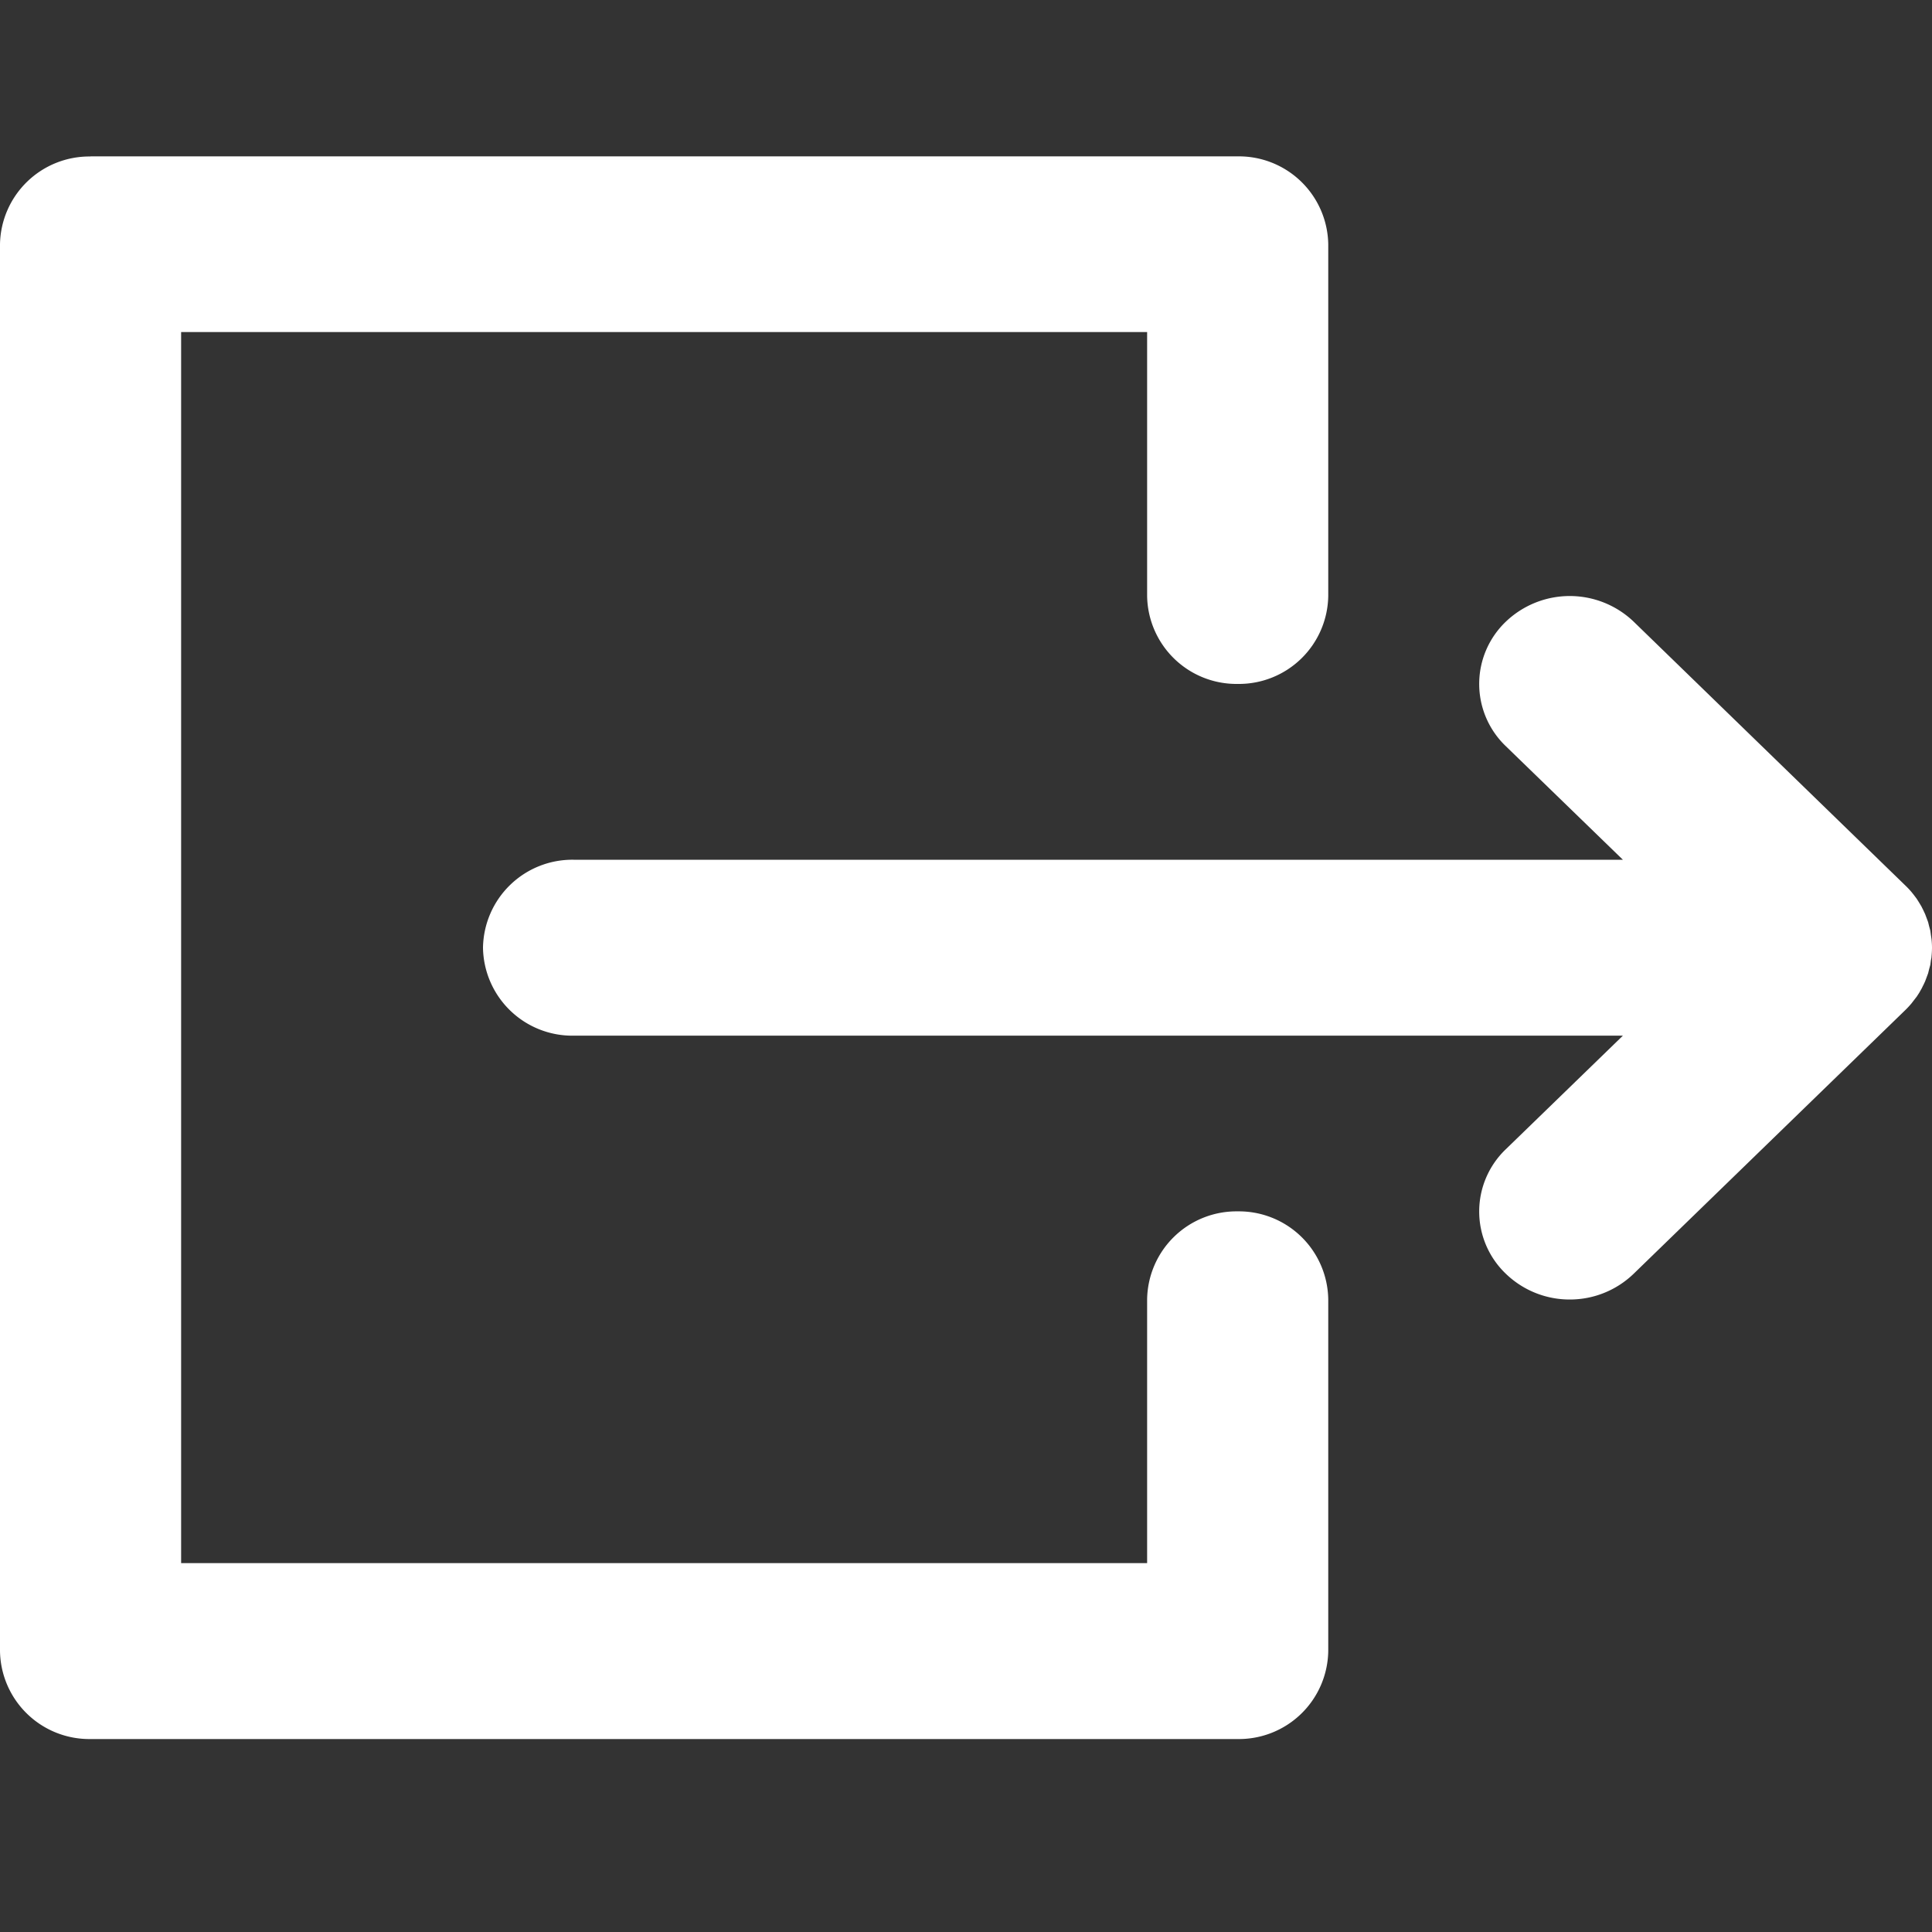
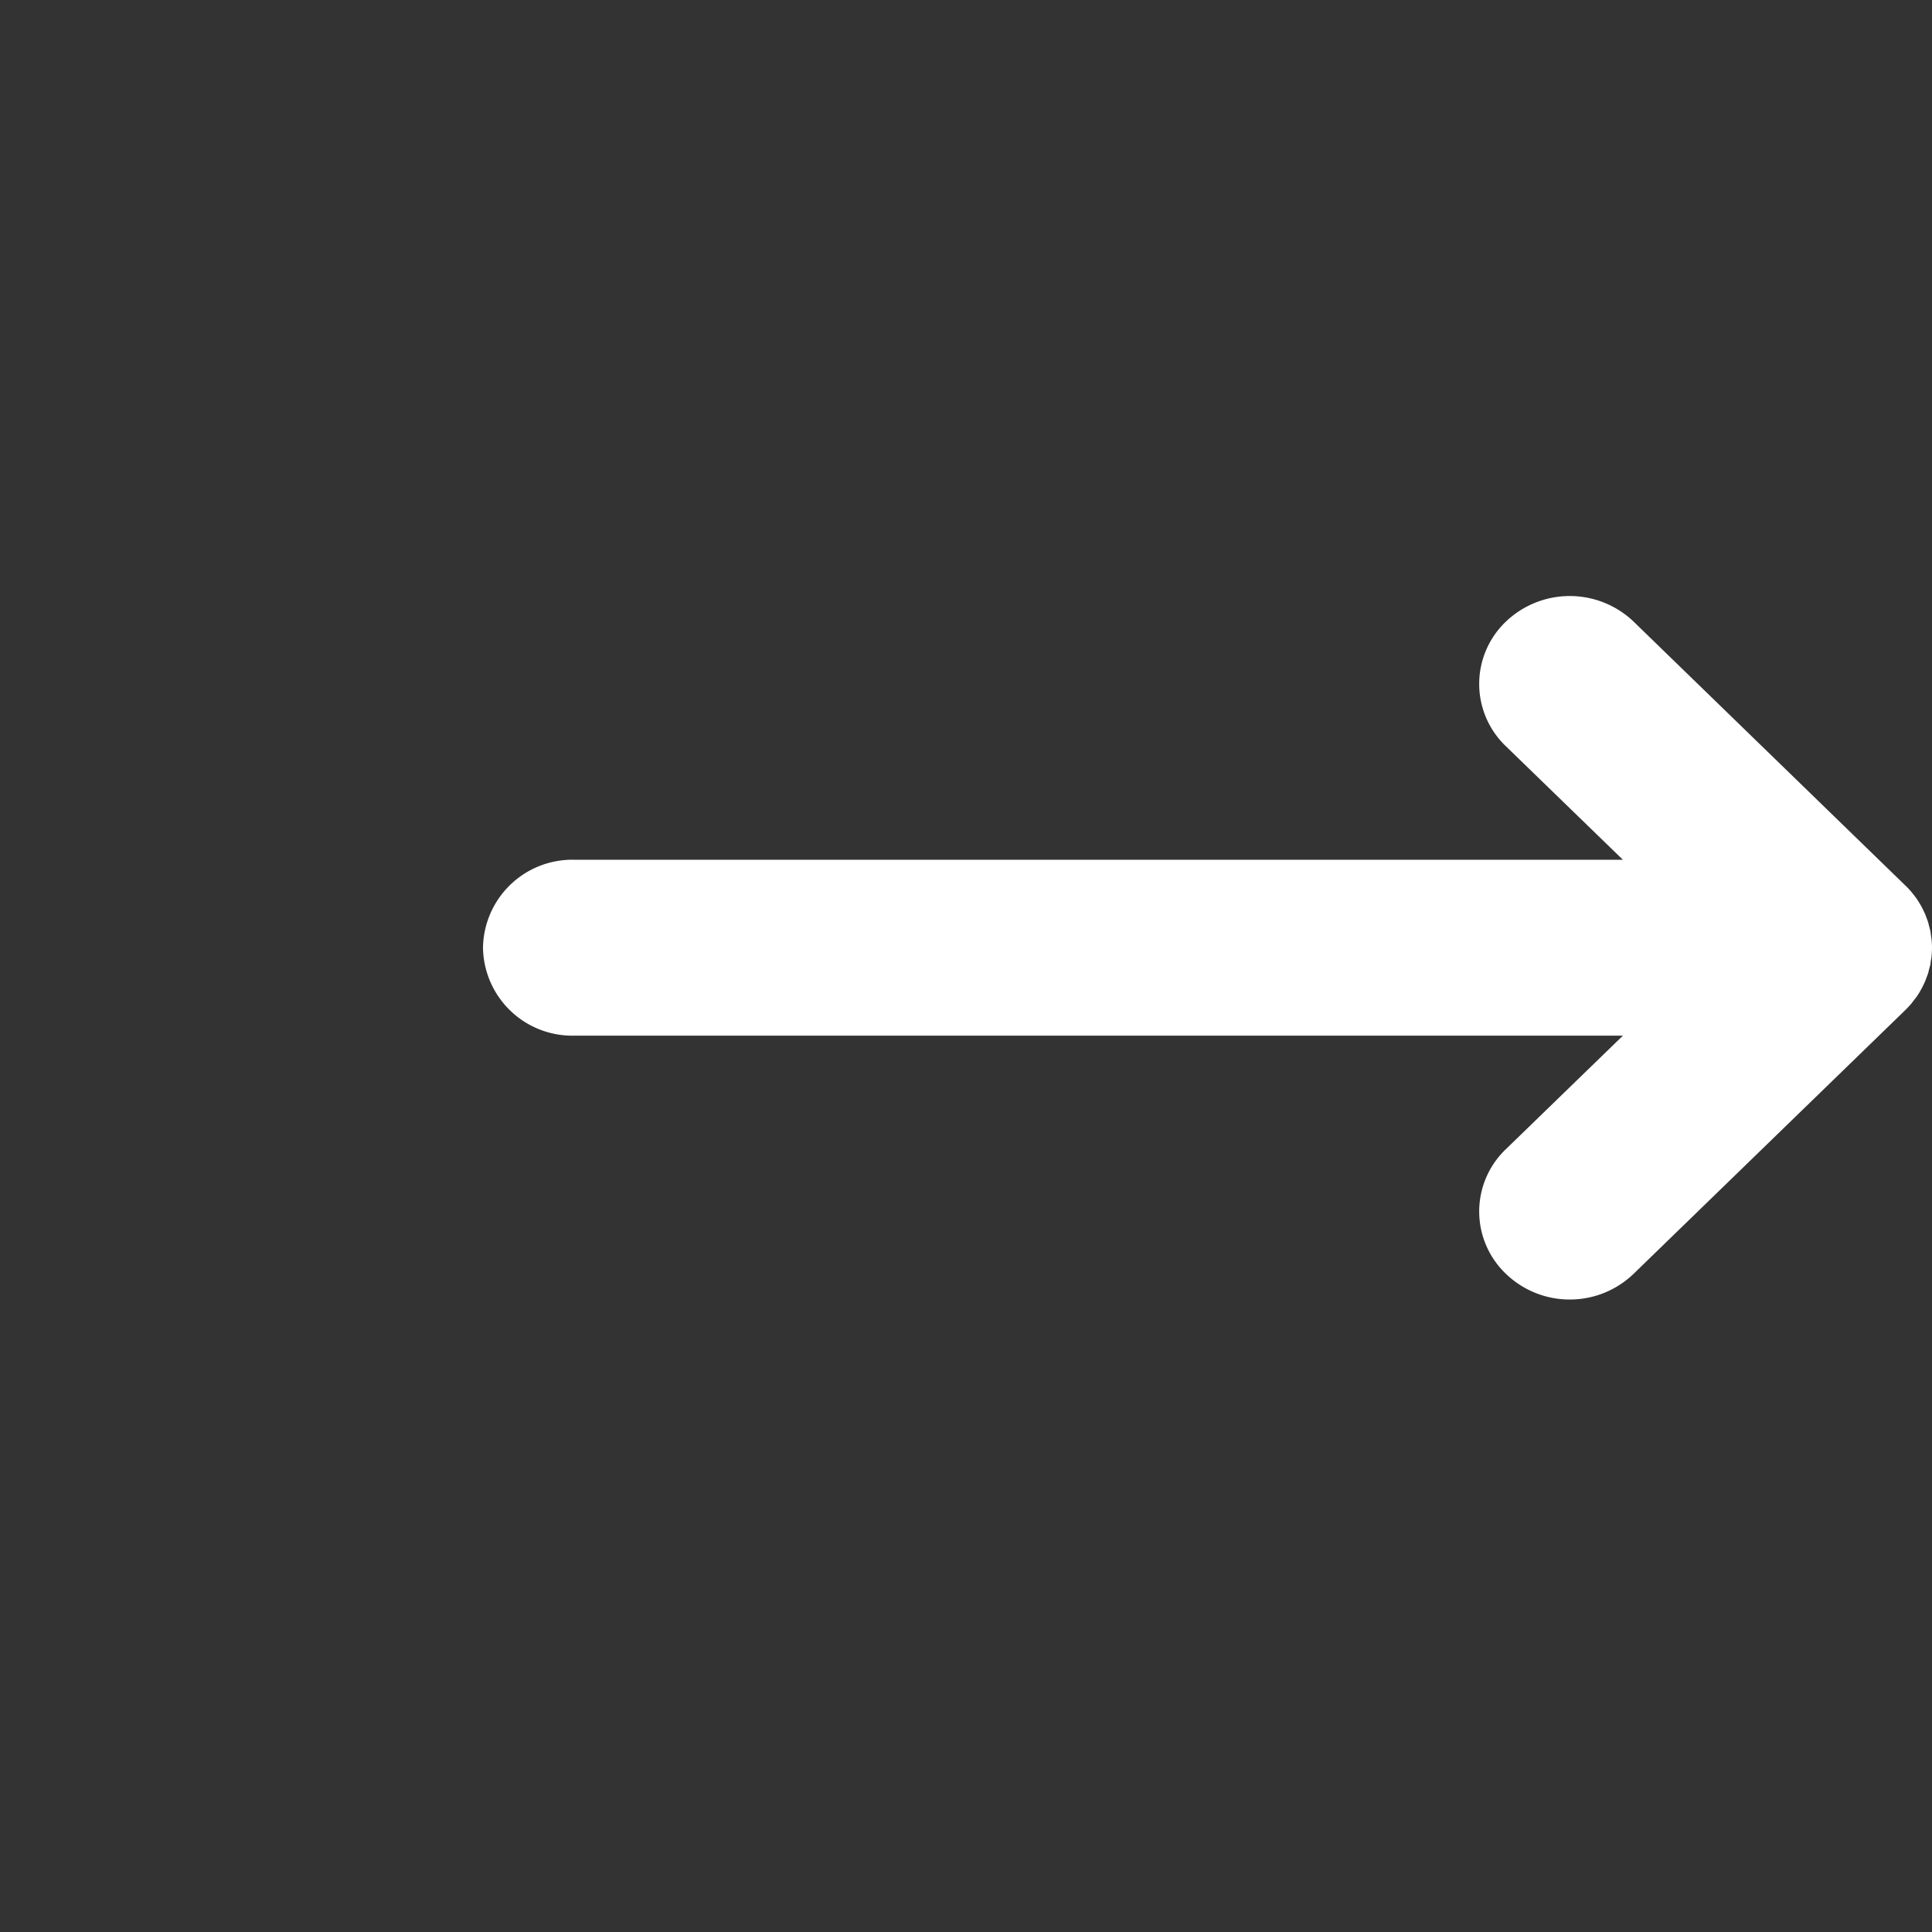
<svg xmlns="http://www.w3.org/2000/svg" fill="none" viewBox="0 0 16 16">
  <rect x="0" y="0" width="16" height="16" fill="#333333" stroke="none" />
  <g fill="#fff" clip-path="url(#clip0_3549:3631)">
    <path d="M13.44 8.577H4.75A.74.74 0 0 1 4 7.849a.74.74 0 0 1 .75-.729h8.69l-.97-.941a.713.713 0 0 1 0-1.03.766.766 0 0 1 1.06 0l2.25 2.185a.74.74 0 0 1 .05.053l.02.025.024.032.02.032.018.03.016.032.015.032.012.032.013.035.008.033.01.037.005.037.005.033a.727.727 0 0 1 .004.07v.002a.728.728 0 0 1-.004.072c0 .01-.003.021-.005.032l-.005.038-.01.036-.008.033-.013.035-.012.032-.015.032c-.006.01-.01.022-.017.033l-.017.03-.02.031-.024.031-.02.026a.755.755 0 0 1-.047.051l-.003.003-2.25 2.184a.76.76 0 0 1-.53.214.76.76 0 0 1-.53-.214.713.713 0 0 1 0-1.03l.97-.941z" />
-     <path d="M.75 1.295h9.5a.74.74 0 0 1 .75.728v2.913a.74.74 0 0 1-.75.728.74.74 0 0 1-.75-.728V2.75h-8v10.195h8v-2.184a.74.74 0 0 1 .75-.729.74.74 0 0 1 .75.729v2.912a.74.74 0 0 1-.75.729H.75a.74.74 0 0 1-.75-.729V2.024a.74.74 0 0 1 .75-.728z" />
  </g>
  <defs>
    <clipPath id="clip0_3549:3631">
      <path fill="#fff" d="M0 0h16v16H0z" />
    </clipPath>
  </defs>
</svg>